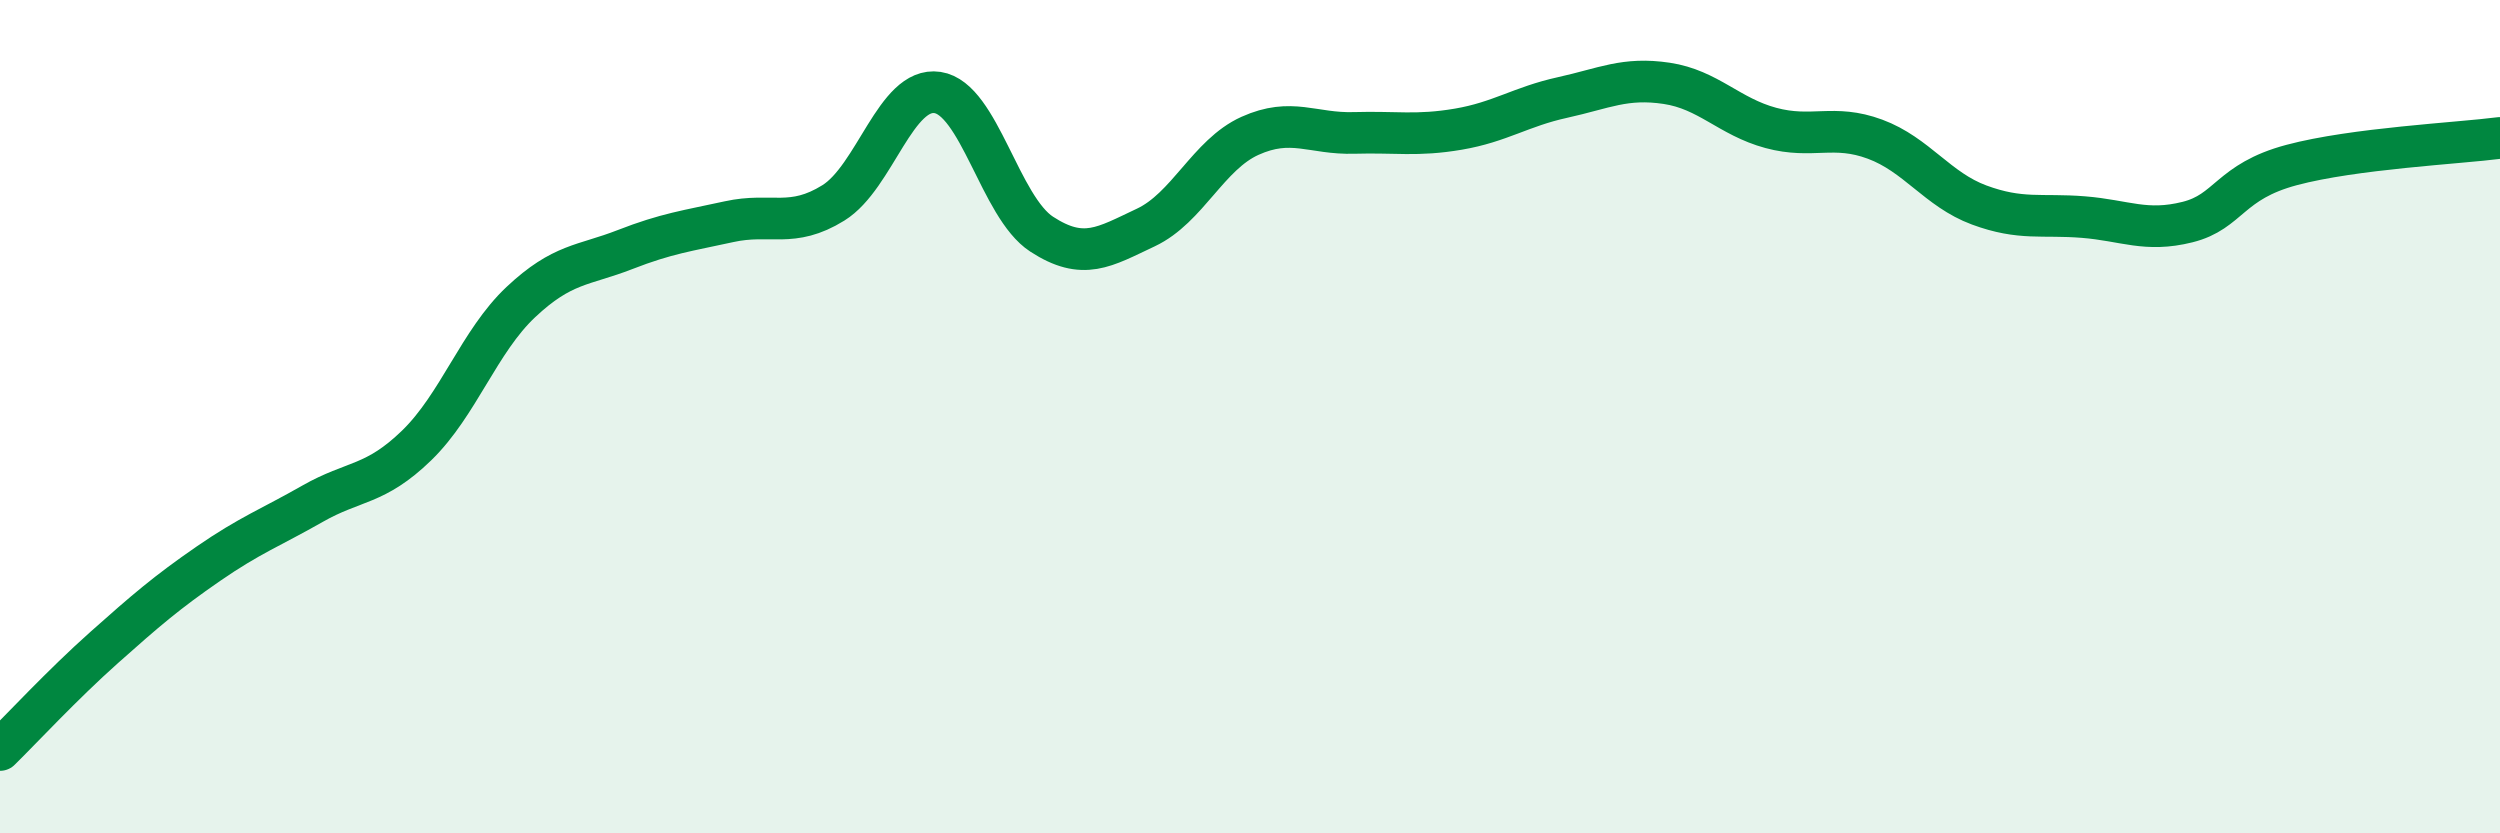
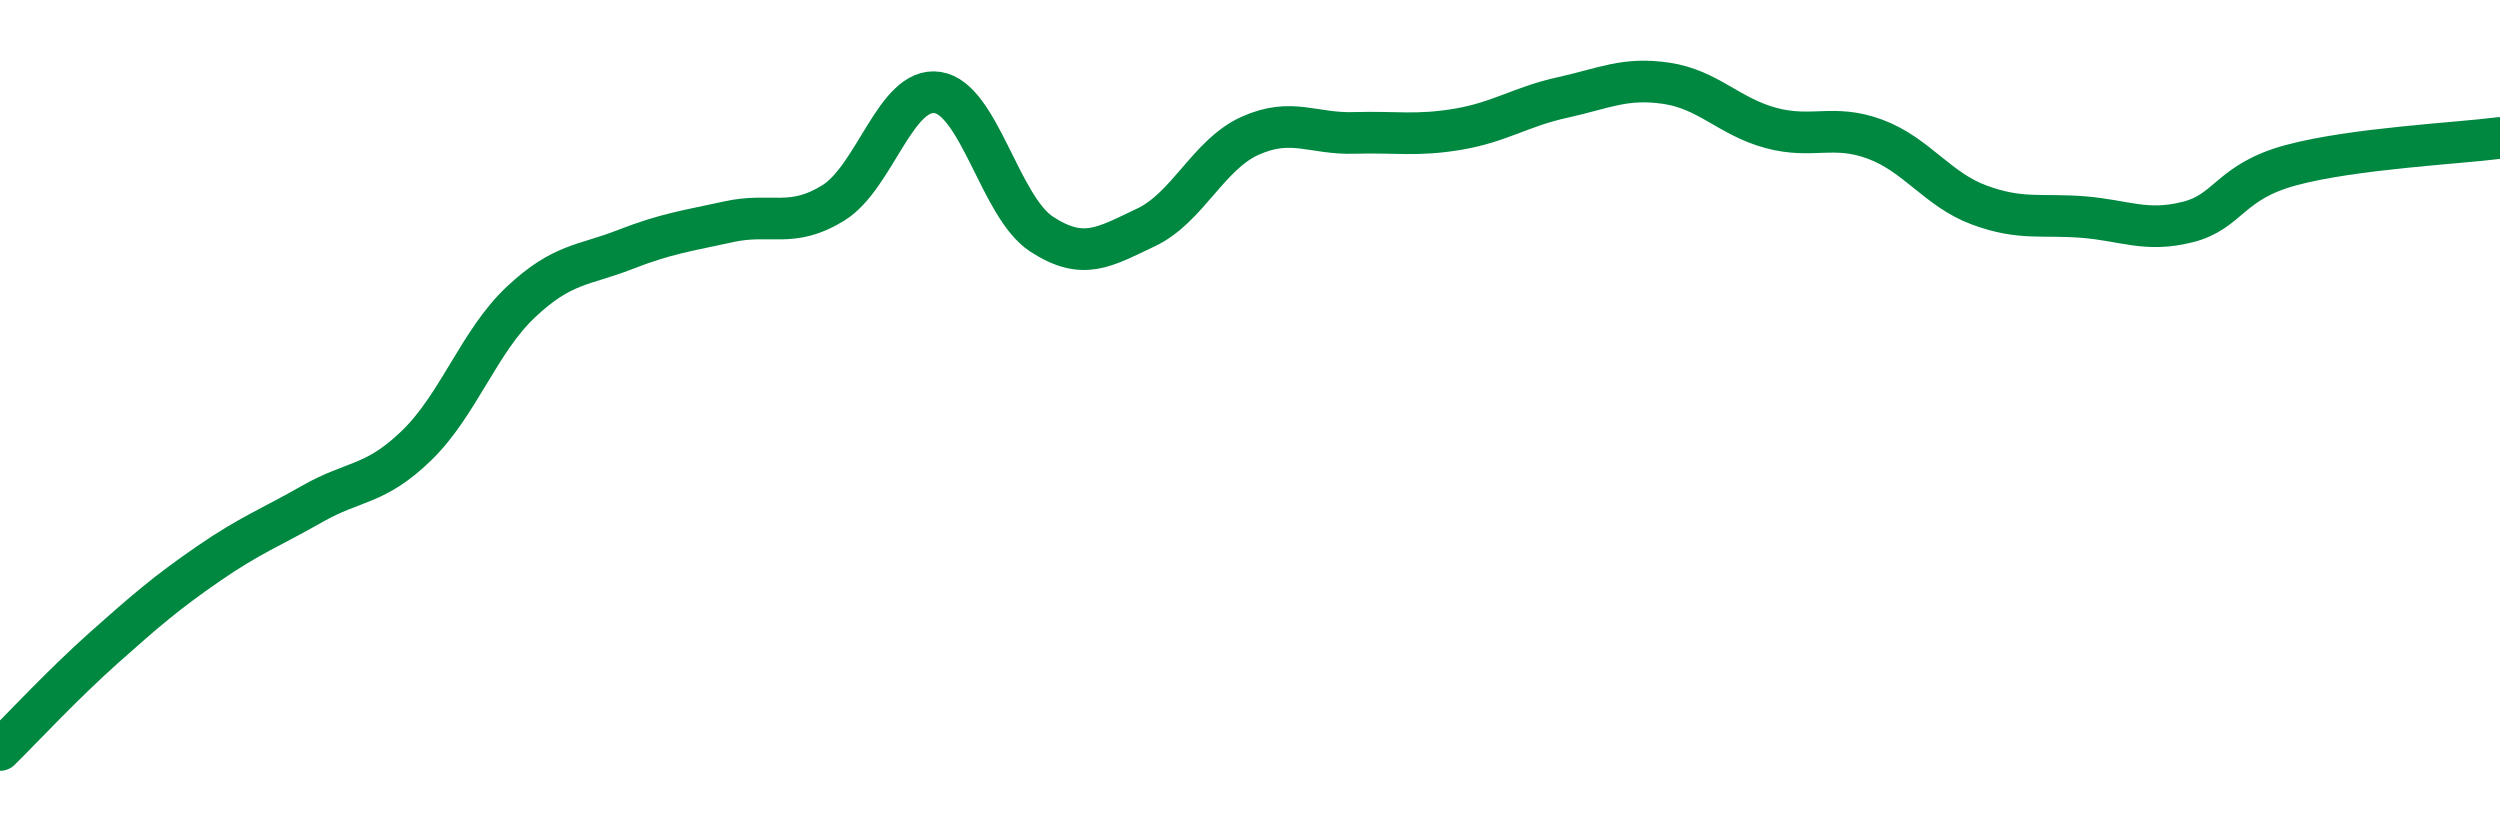
<svg xmlns="http://www.w3.org/2000/svg" width="60" height="20" viewBox="0 0 60 20">
-   <path d="M 0,18 C 0.5,17.51 1.5,16.43 2.5,15.54 C 3.5,14.65 4,14.22 5,13.53 C 6,12.84 6.5,12.66 7.5,12.09 C 8.5,11.52 9,11.66 10,10.69 C 11,9.72 11.5,8.19 12.5,7.25 C 13.5,6.31 14,6.38 15,5.99 C 16,5.6 16.5,5.54 17.5,5.32 C 18.5,5.1 19,5.49 20,4.87 C 21,4.25 21.5,2.07 22.5,2.22 C 23.5,2.37 24,4.97 25,5.62 C 26,6.27 26.5,5.93 27.5,5.46 C 28.5,4.99 29,3.71 30,3.26 C 31,2.81 31.5,3.22 32.5,3.19 C 33.5,3.16 34,3.27 35,3.1 C 36,2.93 36.5,2.56 37.5,2.34 C 38.5,2.12 39,1.85 40,2 C 41,2.15 41.5,2.8 42.5,3.07 C 43.5,3.34 44,2.97 45,3.34 C 46,3.71 46.5,4.55 47.5,4.92 C 48.5,5.29 49,5.13 50,5.21 C 51,5.29 51.5,5.58 52.5,5.33 C 53.5,5.08 53.5,4.36 55,3.96 C 56.5,3.56 59,3.44 60,3.31L60 20L0 20Z" fill="#008740" opacity="0.1" stroke-linecap="round" stroke-linejoin="round" />
  <path d="M 0,18 C 0.5,17.51 1.5,16.43 2.5,15.54 C 3.5,14.65 4,14.22 5,13.53 C 6,12.84 6.5,12.66 7.5,12.09 C 8.5,11.52 9,11.66 10,10.69 C 11,9.72 11.5,8.19 12.5,7.25 C 13.5,6.31 14,6.38 15,5.99 C 16,5.6 16.5,5.54 17.5,5.32 C 18.5,5.1 19,5.49 20,4.87 C 21,4.25 21.5,2.07 22.5,2.22 C 23.5,2.37 24,4.97 25,5.62 C 26,6.27 26.5,5.93 27.5,5.46 C 28.5,4.99 29,3.71 30,3.26 C 31,2.81 31.5,3.22 32.5,3.19 C 33.5,3.16 34,3.27 35,3.1 C 36,2.93 36.5,2.56 37.5,2.34 C 38.5,2.12 39,1.85 40,2 C 41,2.15 41.5,2.8 42.5,3.07 C 43.5,3.34 44,2.97 45,3.34 C 46,3.71 46.5,4.55 47.5,4.92 C 48.5,5.29 49,5.13 50,5.21 C 51,5.29 51.5,5.58 52.5,5.33 C 53.5,5.08 53.5,4.36 55,3.96 C 56.5,3.56 59,3.44 60,3.31" stroke="#008740" stroke-width="1" fill="none" stroke-linecap="round" stroke-linejoin="round" />
</svg>